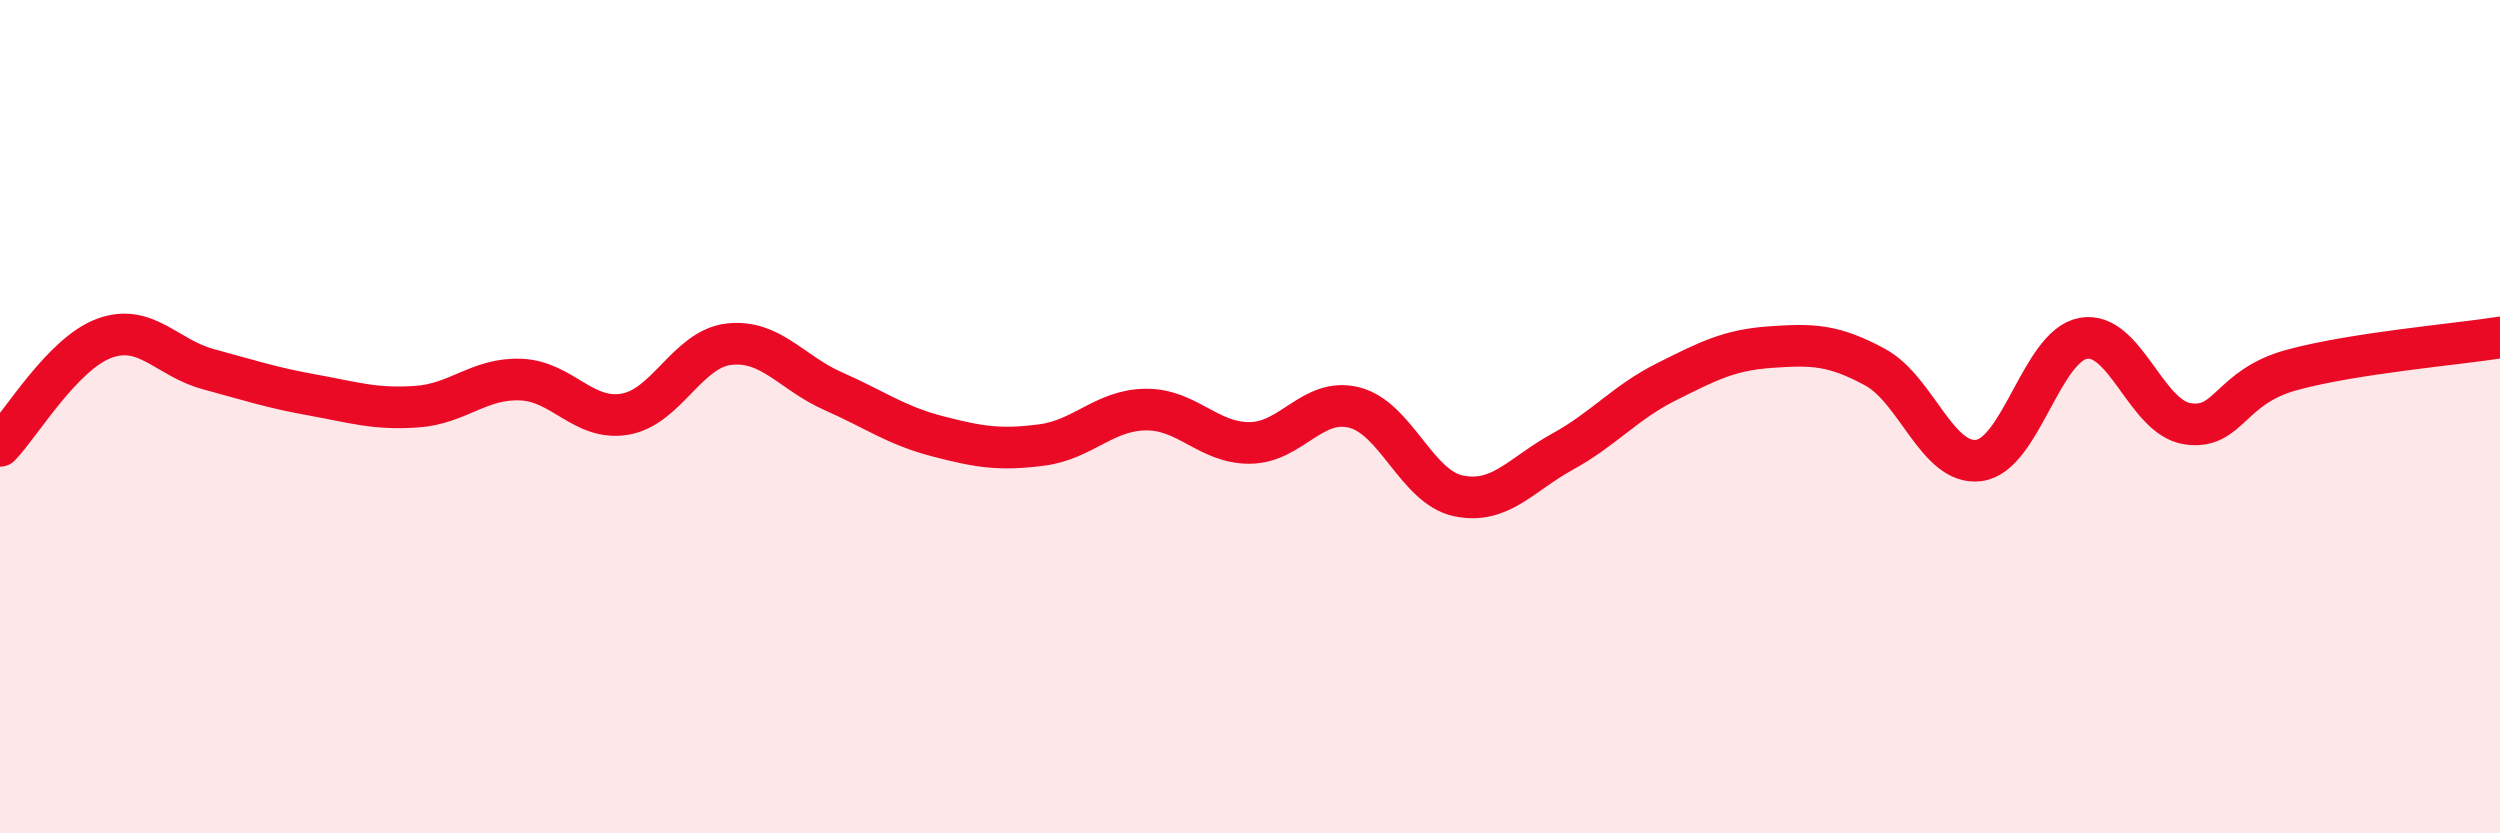
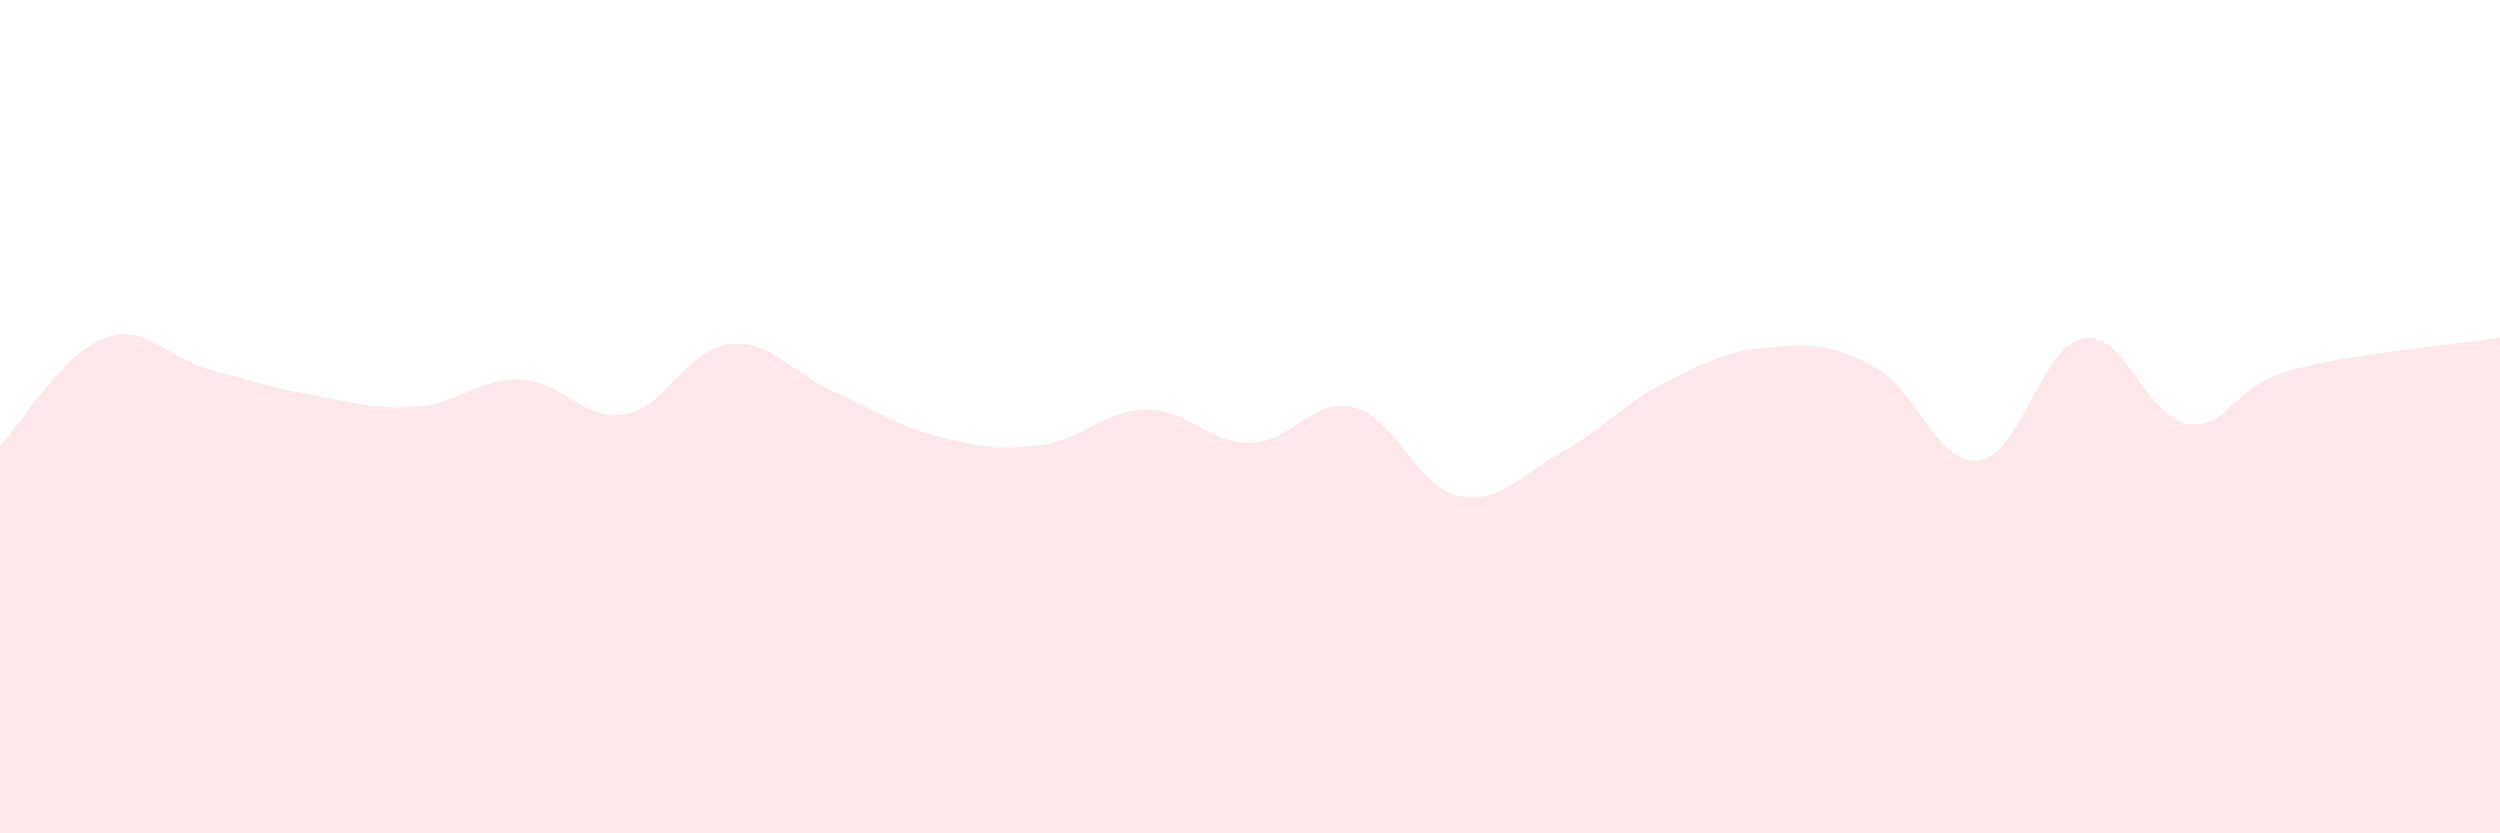
<svg xmlns="http://www.w3.org/2000/svg" width="60" height="20" viewBox="0 0 60 20">
  <path d="M 0,10.7 C 0.5,10.18 1.5,8.49 2.5,8.12 C 3.5,7.75 4,8.59 5,8.86 C 6,9.13 6.5,9.3 7.5,9.48 C 8.5,9.66 9,9.83 10,9.76 C 11,9.69 11.5,9.07 12.5,9.11 C 13.5,9.15 14,10.11 15,9.94 C 16,9.77 16.5,8.37 17.5,8.26 C 18.5,8.15 19,8.95 20,9.39 C 21,9.83 21.5,10.21 22.5,10.47 C 23.5,10.73 24,10.81 25,10.68 C 26,10.55 26.5,9.84 27.5,9.83 C 28.5,9.82 29,10.64 30,10.63 C 31,10.62 31.5,9.53 32.5,9.78 C 33.5,10.03 34,11.69 35,11.9 C 36,12.11 36.5,11.39 37.5,10.84 C 38.5,10.29 39,9.66 40,9.16 C 41,8.66 41.5,8.4 42.5,8.33 C 43.5,8.26 44,8.27 45,8.81 C 46,9.35 46.5,11.19 47.5,11.05 C 48.5,10.91 49,8.3 50,8.12 C 51,7.94 51.5,10.02 52.5,10.17 C 53.5,10.32 53.5,9.29 55,8.88 C 56.5,8.47 59,8.26 60,8.1L60 20L0 20Z" fill="#EB0A25" opacity="0.1" stroke-linecap="round" stroke-linejoin="round" />
-   <path d="M 0,10.7 C 0.5,10.18 1.5,8.49 2.5,8.12 C 3.5,7.75 4,8.59 5,8.86 C 6,9.13 6.5,9.3 7.5,9.48 C 8.5,9.66 9,9.83 10,9.76 C 11,9.69 11.5,9.07 12.5,9.11 C 13.5,9.15 14,10.11 15,9.94 C 16,9.77 16.5,8.37 17.5,8.26 C 18.5,8.15 19,8.95 20,9.39 C 21,9.83 21.5,10.21 22.5,10.47 C 23.5,10.73 24,10.81 25,10.68 C 26,10.55 26.5,9.84 27.5,9.83 C 28.5,9.82 29,10.64 30,10.63 C 31,10.62 31.5,9.53 32.5,9.78 C 33.5,10.03 34,11.69 35,11.9 C 36,12.11 36.5,11.39 37.5,10.84 C 38.5,10.29 39,9.66 40,9.16 C 41,8.66 41.5,8.4 42.5,8.33 C 43.5,8.26 44,8.27 45,8.81 C 46,9.35 46.5,11.19 47.5,11.05 C 48.5,10.91 49,8.3 50,8.12 C 51,7.94 51.5,10.02 52.5,10.17 C 53.5,10.32 53.5,9.29 55,8.88 C 56.5,8.47 59,8.26 60,8.1" stroke="#EB0A25" stroke-width="1" fill="none" stroke-linecap="round" stroke-linejoin="round" />
</svg>